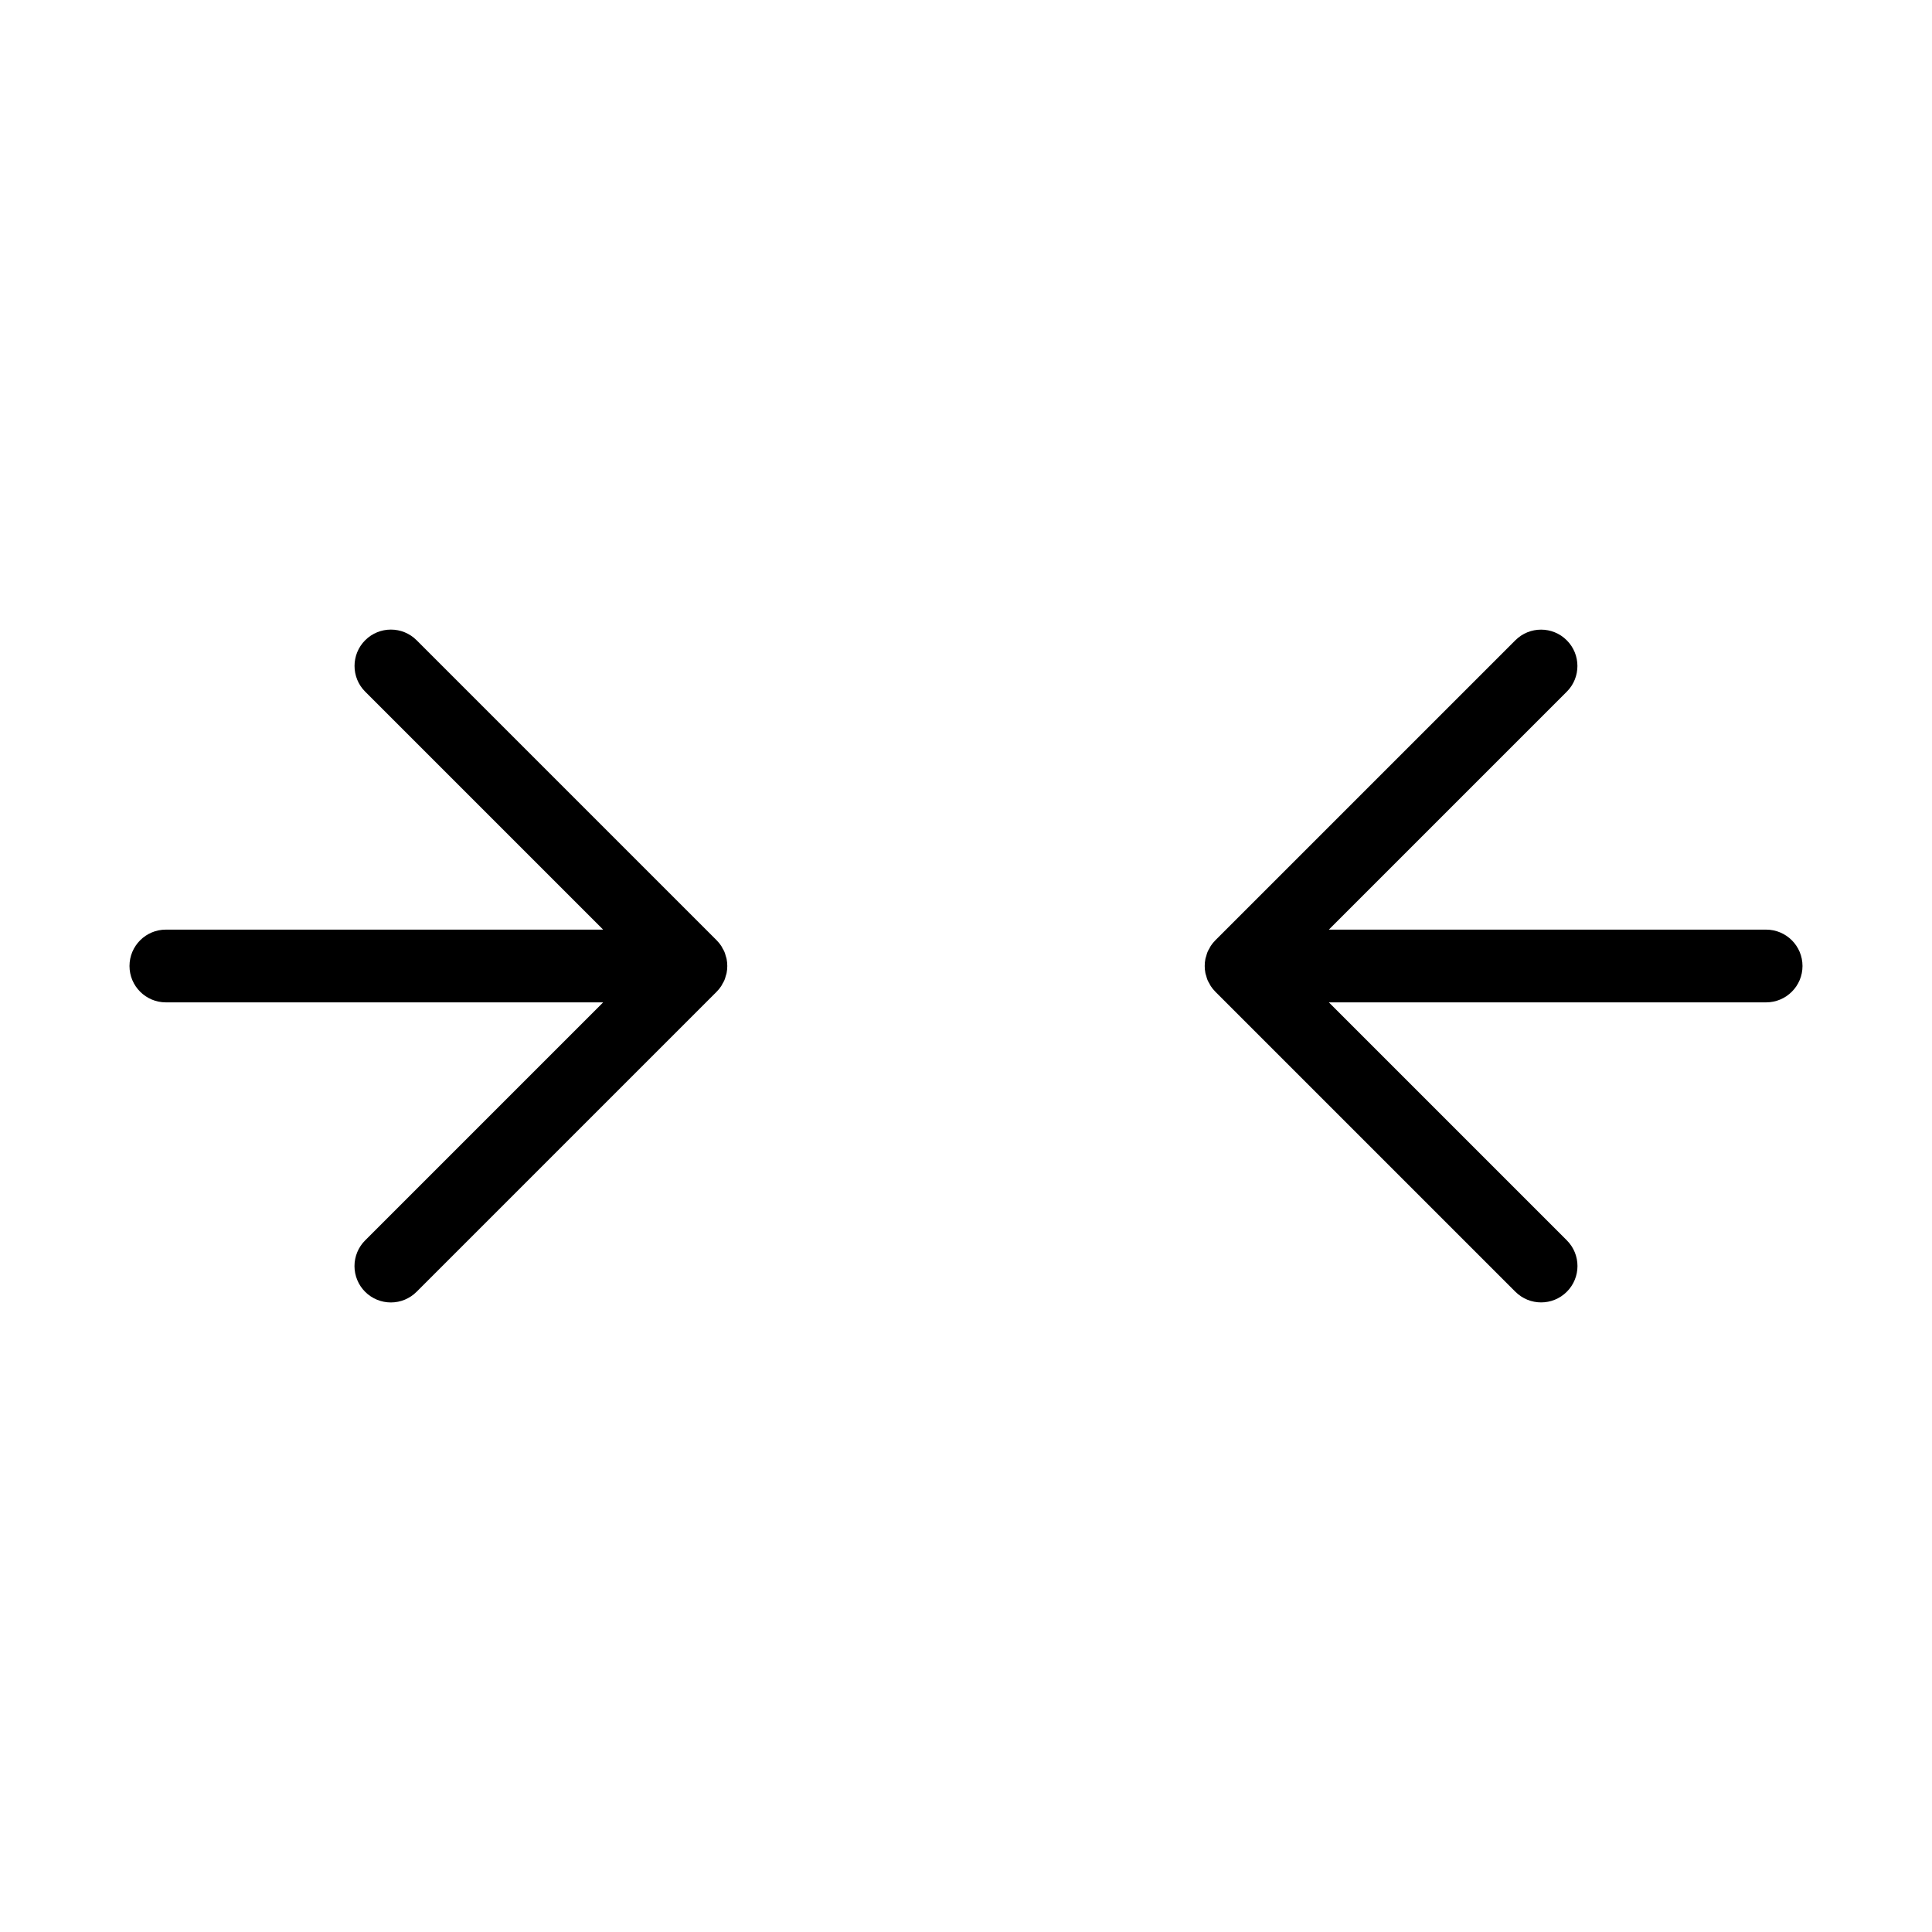
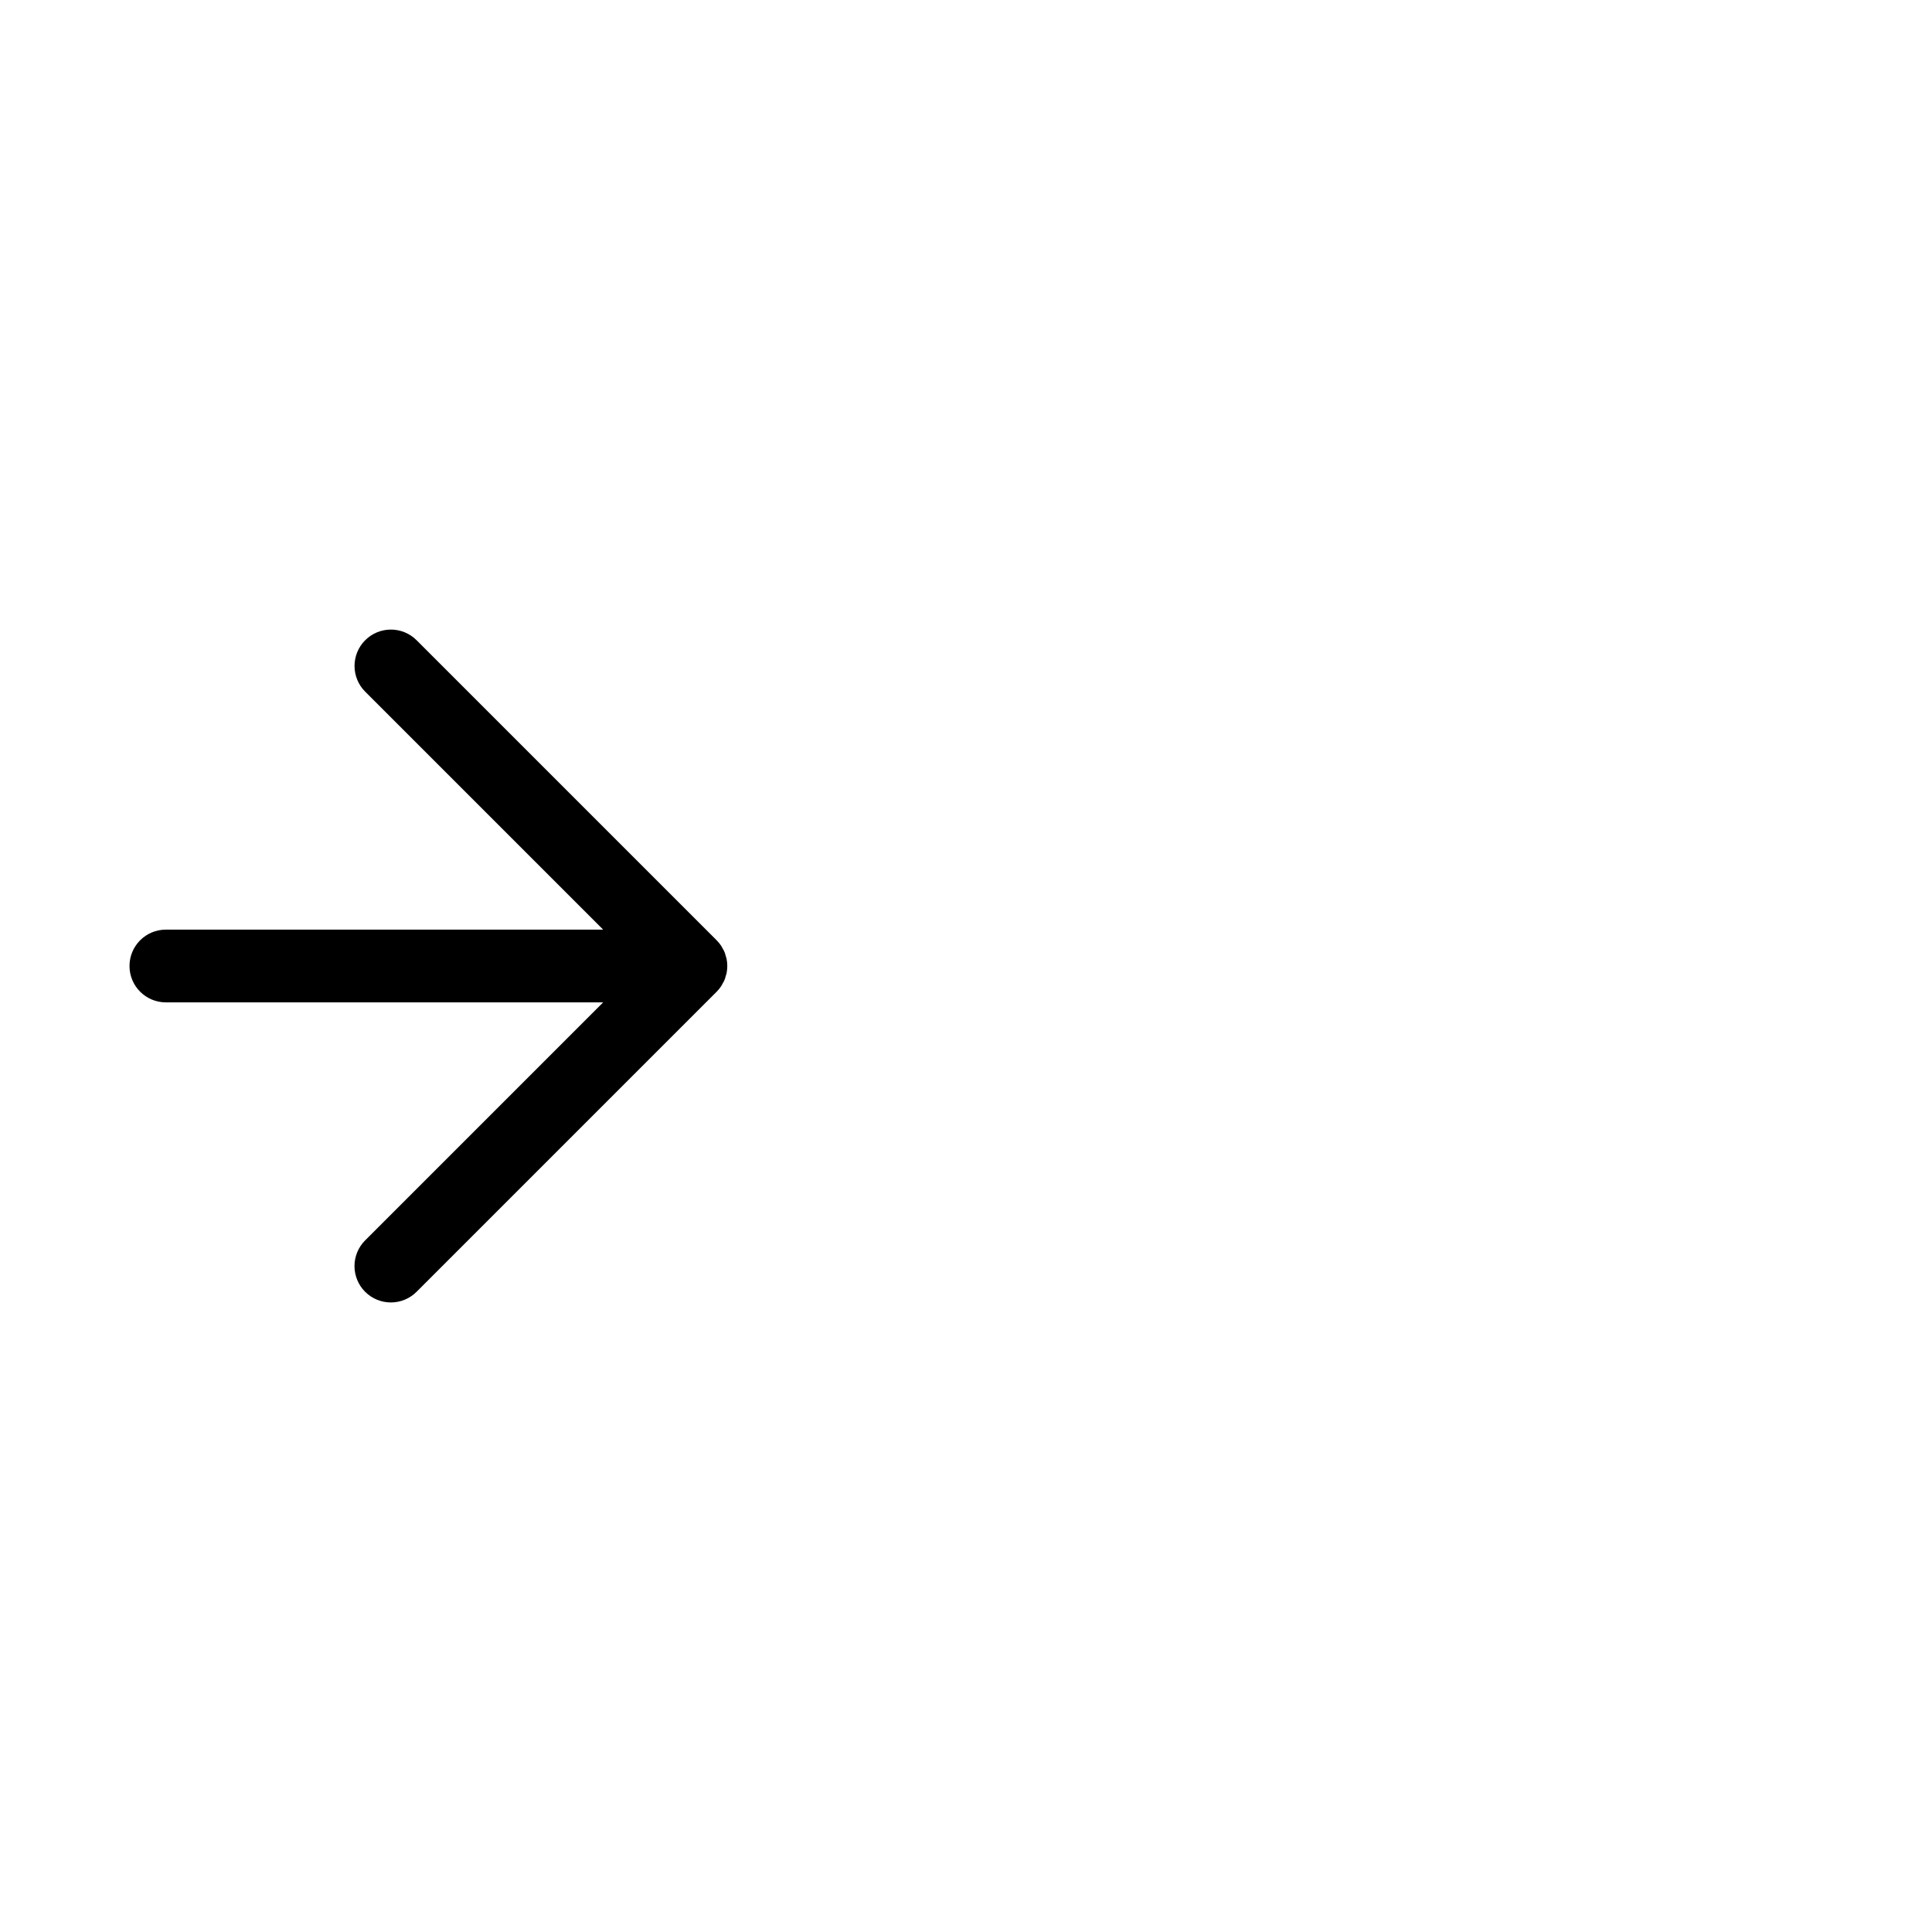
<svg xmlns="http://www.w3.org/2000/svg" fill="#000000" width="800px" height="800px" version="1.1" viewBox="144 144 512 512">
  <g>
    <path d="m187.96 409.64h115.88l-63.062 63.062c-1.812 1.805-2.832 4.258-2.836 6.816 0 2.559 1.016 5.016 2.824 6.824 1.809 1.809 4.266 2.824 6.824 2.82 2.559 0 5.012-1.02 6.816-2.832l79.508-79.508c0.449-0.453 0.855-0.945 1.207-1.477 0.156-0.234 0.266-0.492 0.398-0.734l0.004-0.004c0.375-0.578 0.641-1.219 0.785-1.895 0.082-0.277 0.188-0.539 0.246-0.824 0.246-1.246 0.246-2.531 0-3.777-0.059-0.285-0.164-0.551-0.246-0.824-0.145-0.676-0.41-1.316-0.785-1.895-0.133-0.246-0.242-0.5-0.398-0.734l-0.004-0.004c-0.352-0.527-0.758-1.023-1.207-1.477l-79.508-79.508c-3.762-3.762-9.863-3.762-13.629 0-3.762 3.766-3.762 9.867 0 13.629l63.062 63.062h-115.88c-5.324 0-9.641 4.316-9.641 9.641 0 5.32 4.316 9.637 9.641 9.637z" />
-     <path d="m612.04 390.36h-115.88l63.062-63.062c3.754-3.762 3.746-9.855-0.012-13.613-3.758-3.762-9.852-3.766-13.617-0.012l-79.508 79.508c-0.449 0.449-0.855 0.945-1.207 1.473-0.156 0.234-0.266 0.492-0.398 0.734v0.004c-0.379 0.578-0.645 1.219-0.789 1.895-0.082 0.277-0.188 0.539-0.246 0.824-0.246 1.246-0.246 2.531 0 3.777 0.059 0.285 0.164 0.551 0.246 0.824 0.145 0.676 0.41 1.32 0.789 1.898 0.133 0.246 0.242 0.5 0.398 0.734 0.352 0.531 0.758 1.023 1.207 1.477l79.508 79.508c3.766 3.762 9.867 3.762 13.629 0 3.766-3.766 3.766-9.867 0-13.629l-63.062-63.062h115.88c5.324 0 9.641-4.316 9.641-9.637 0-5.324-4.316-9.641-9.641-9.641z" />
  </g>
</svg>